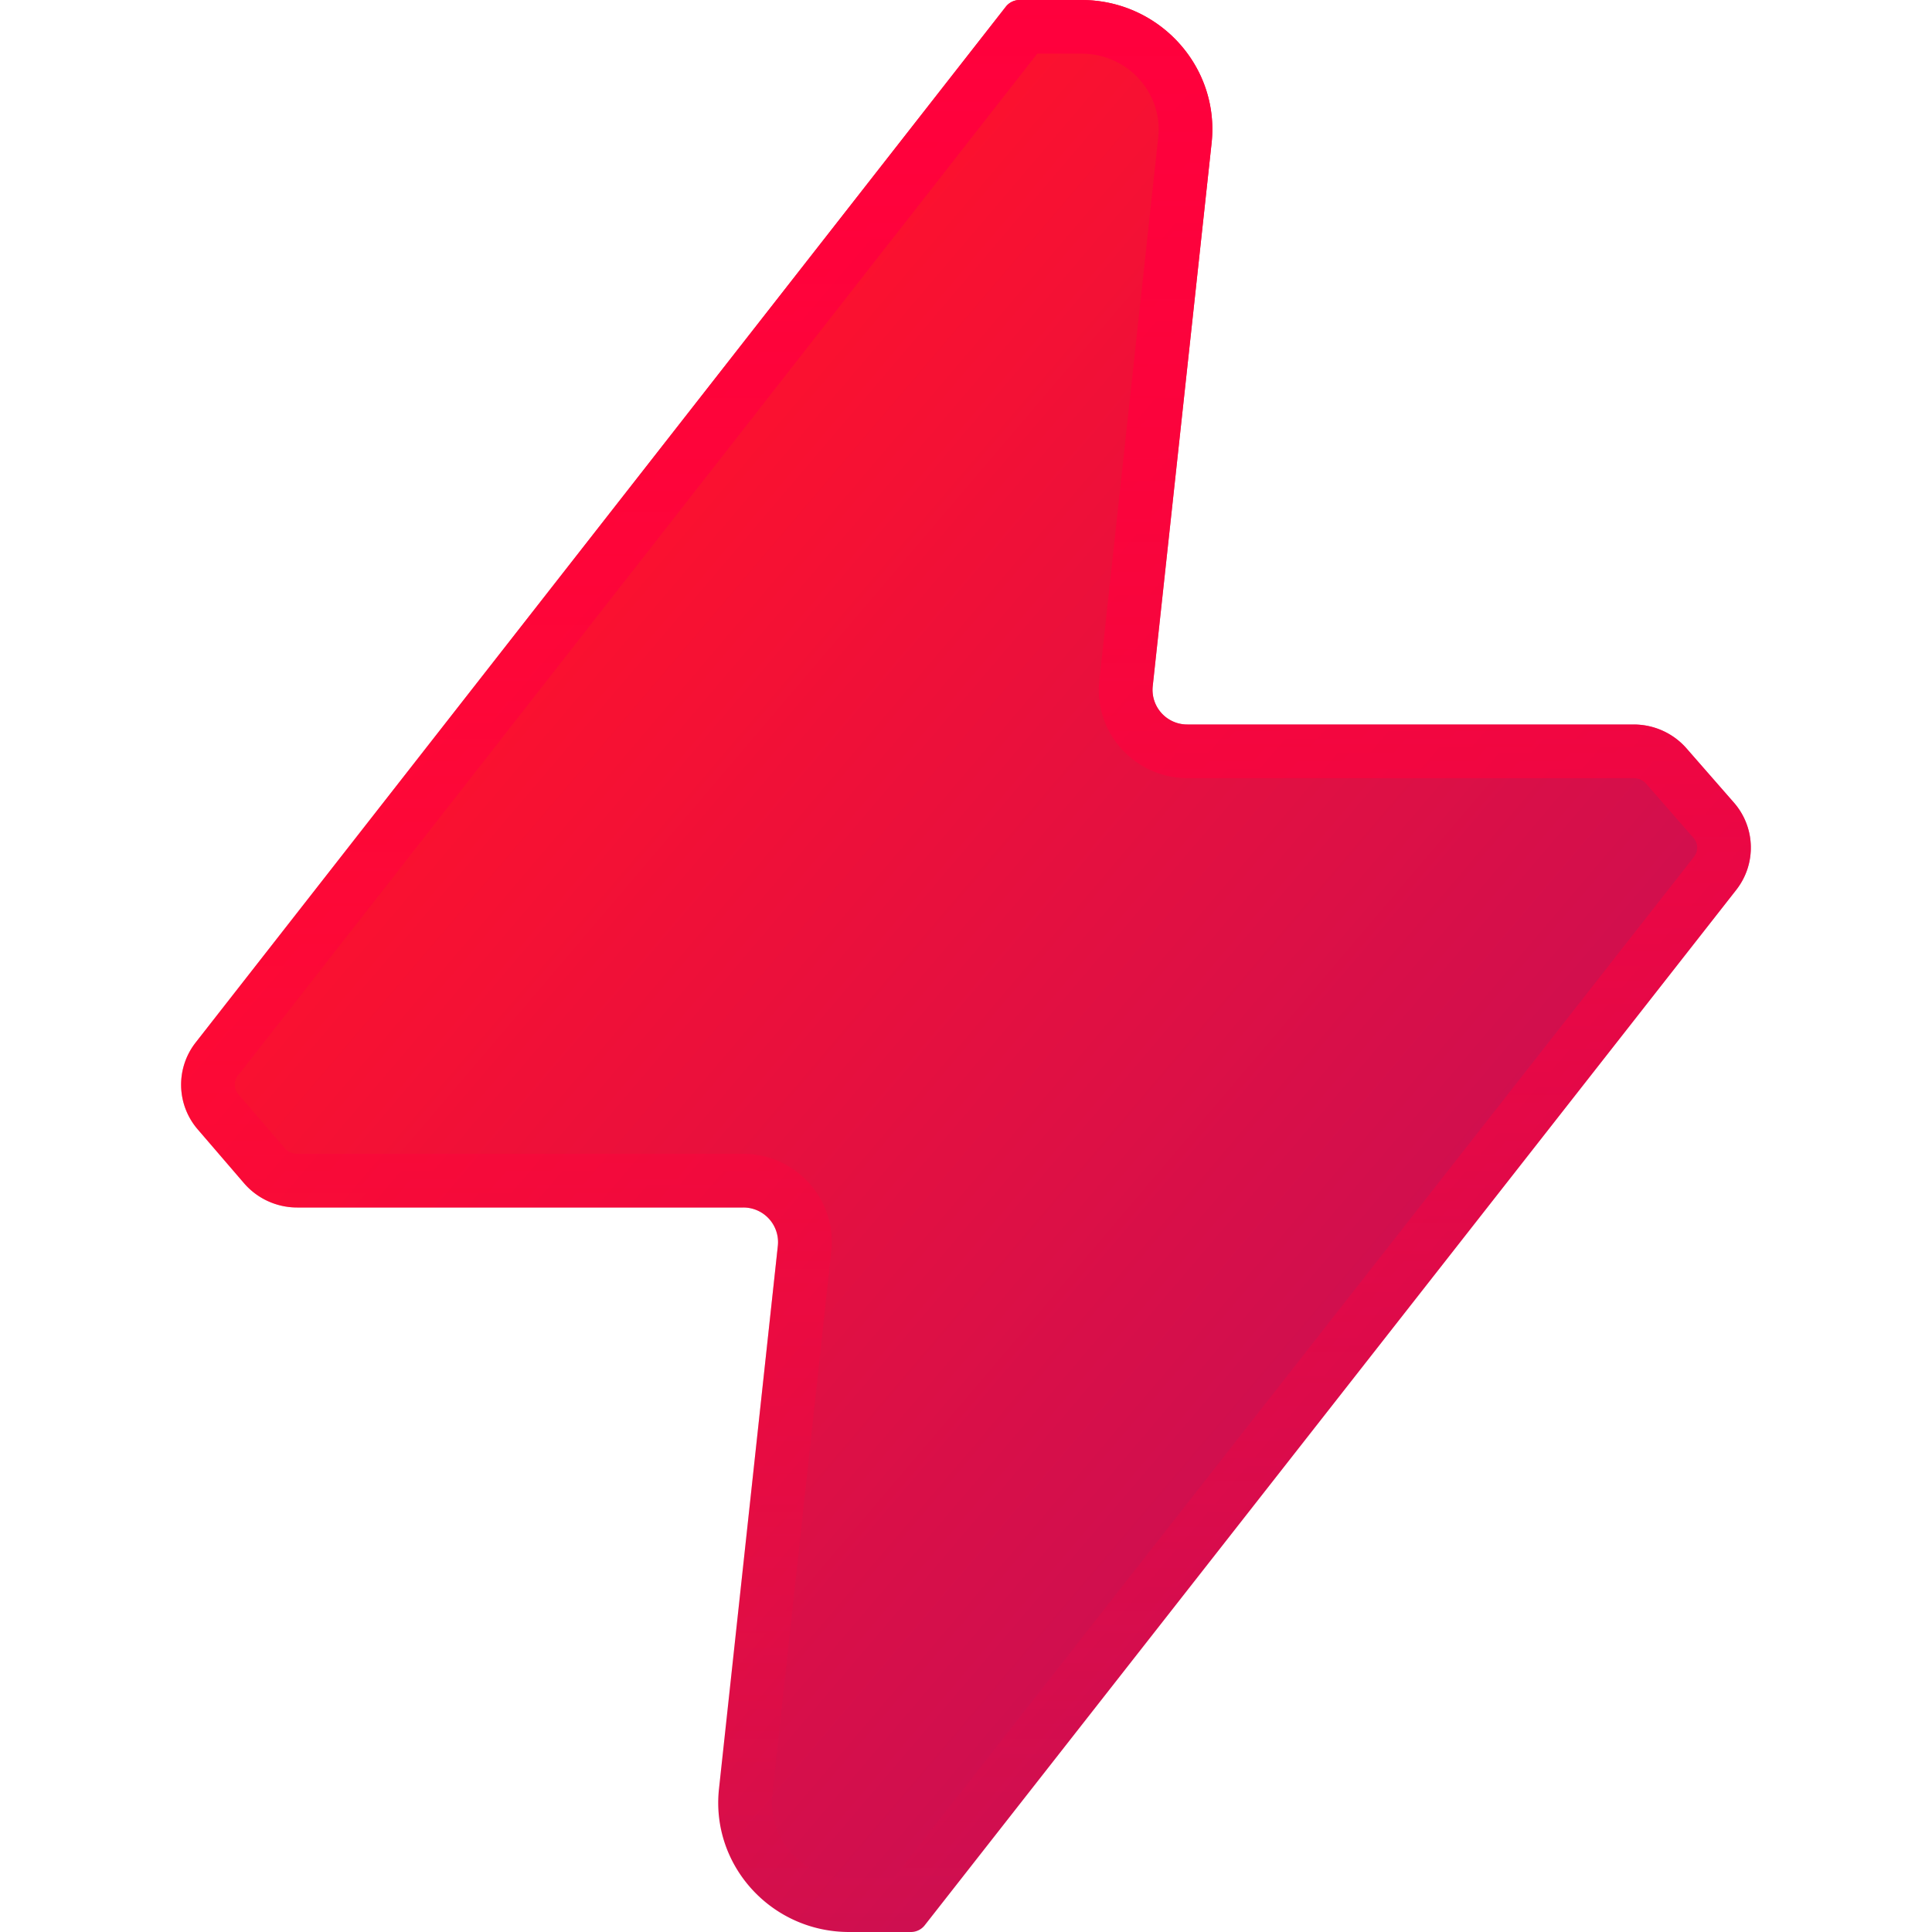
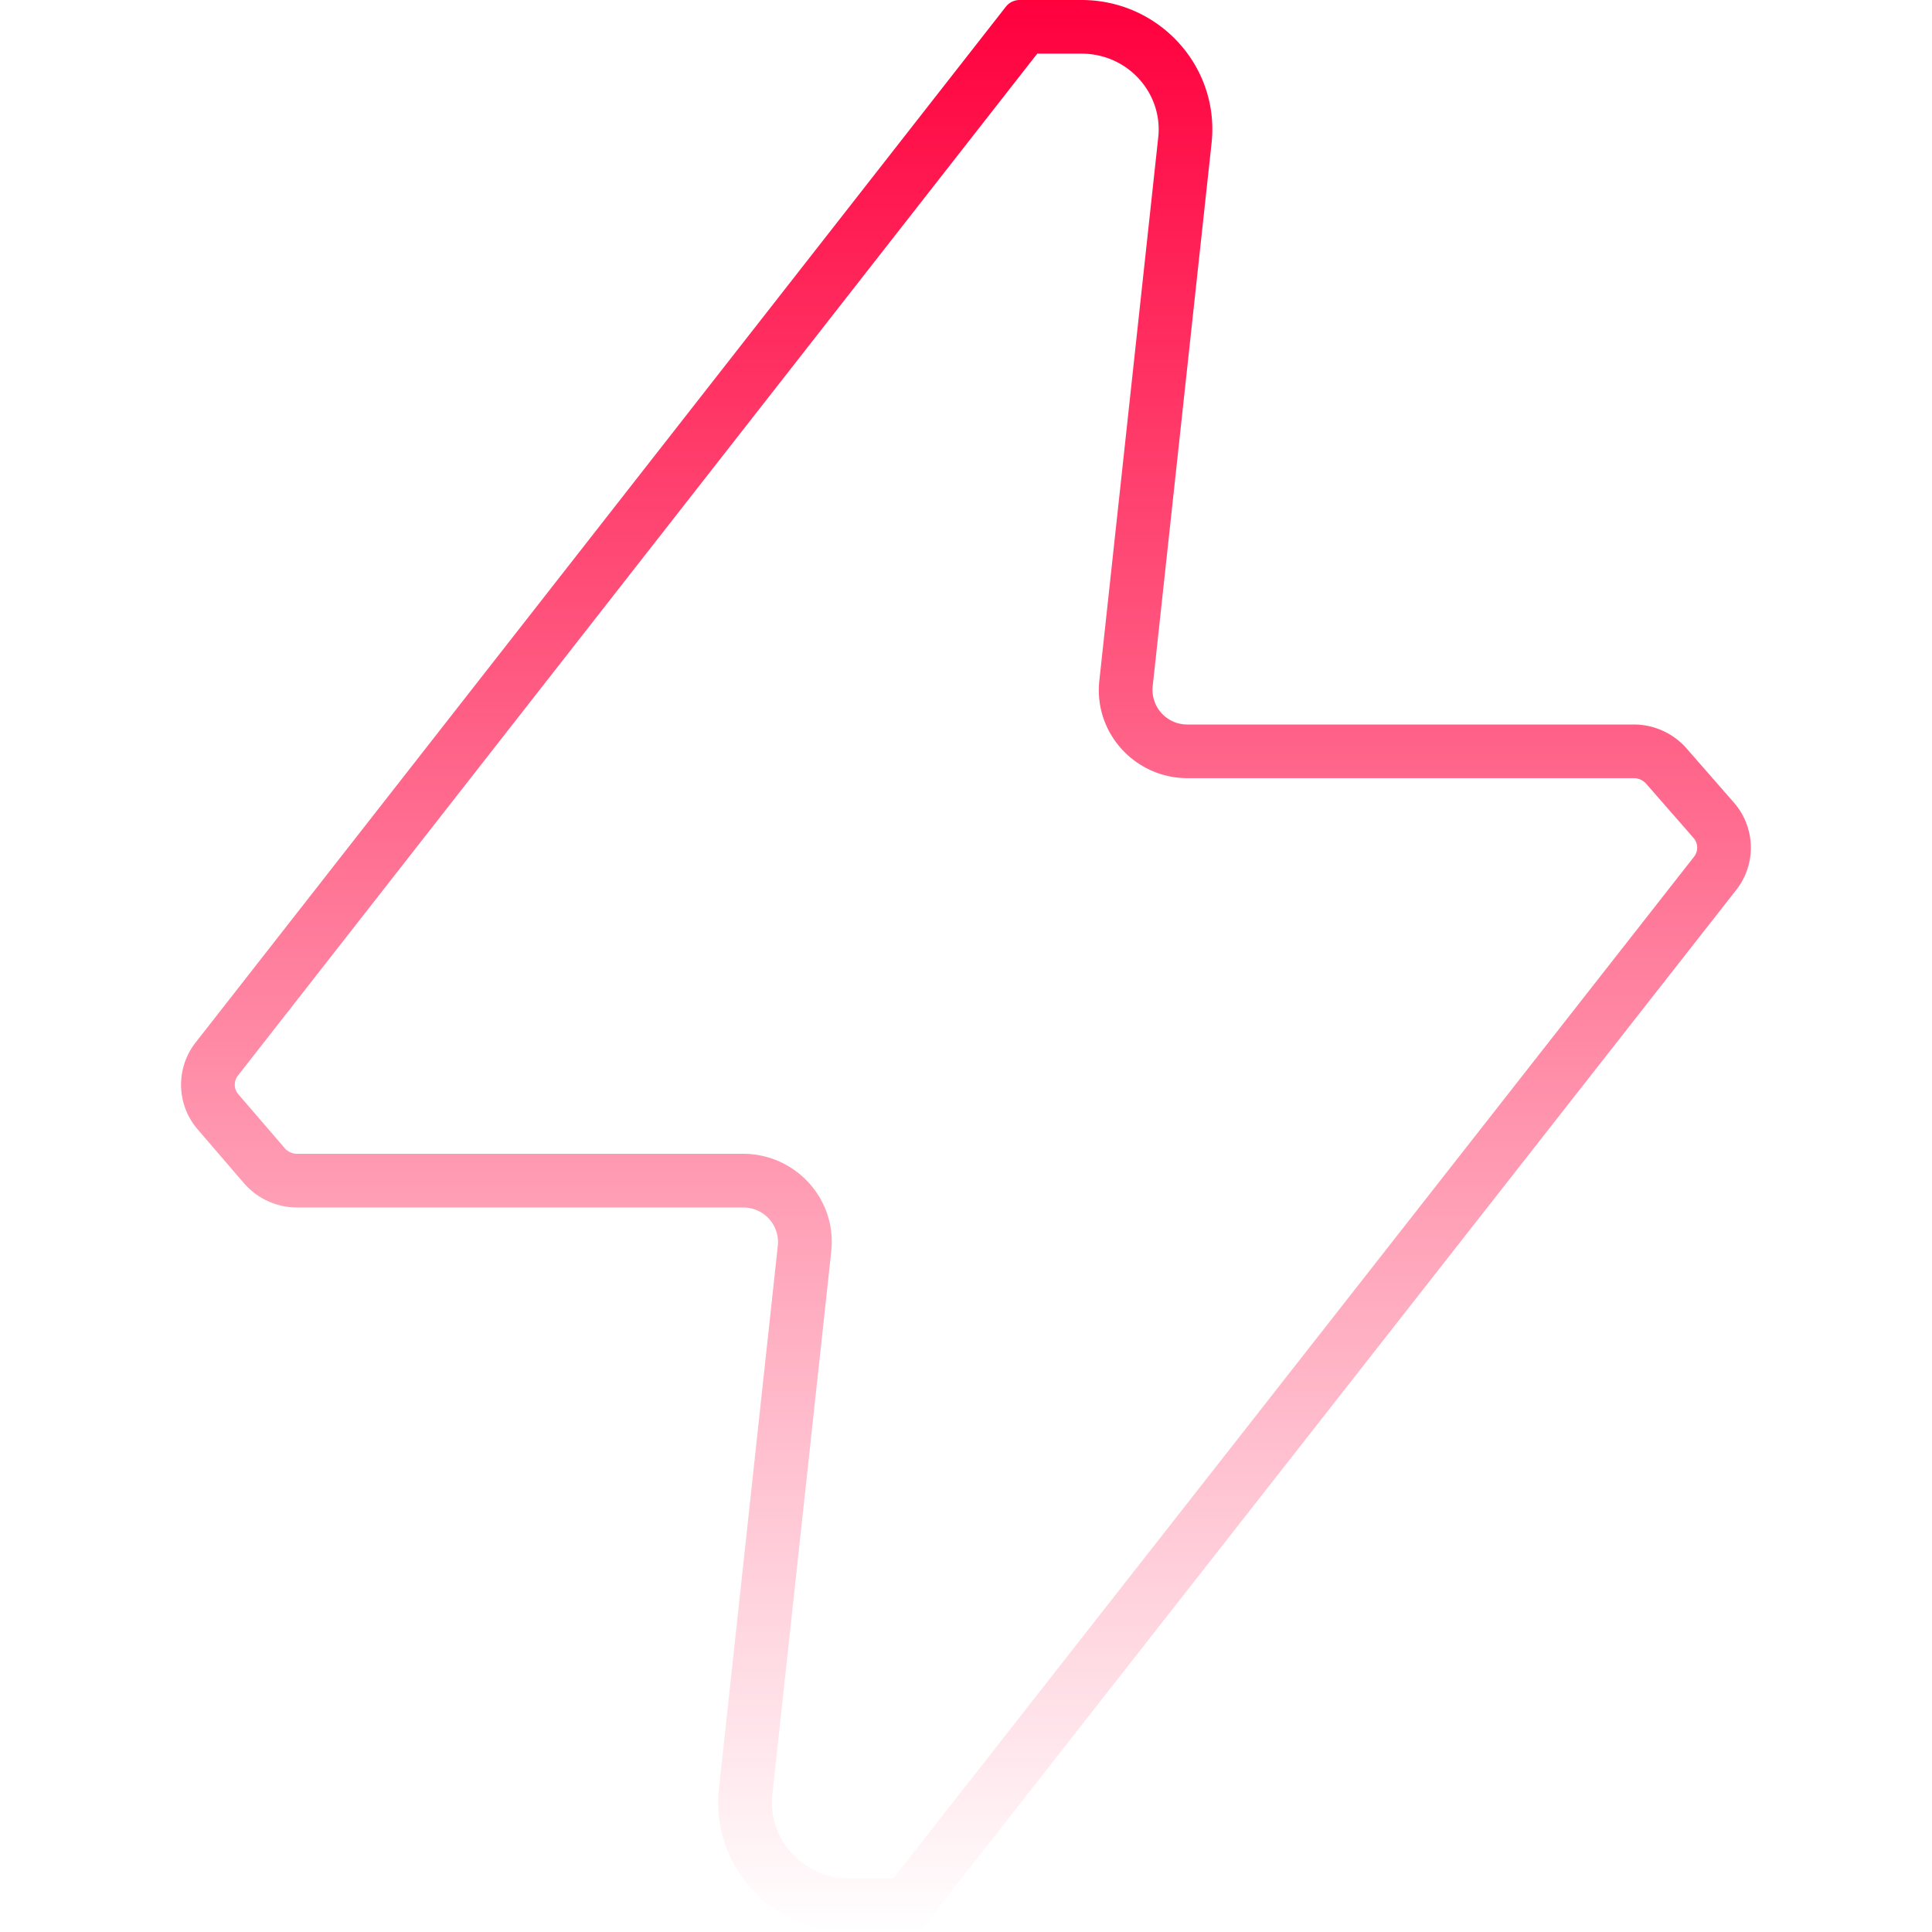
<svg xmlns="http://www.w3.org/2000/svg" width="48" height="48" fill="none">
-   <path fill="url(#a)" d="M21.097 48c-1.933 0-3.44-1.657-3.234-3.557l1.463-13.494a.861.861 0 0 0-.862-.949H7.384a1.74 1.74 0 0 1-1.321-.604l-1.15-1.337a1.699 1.699 0 0 1-.05-2.159L24.99.166A.436.436 0 0 1 25.334 0h1.534c1.933 0 3.44 1.657 3.234 3.557l-1.463 13.495A.861.861 0 0 0 29.5 18h11.088c.504 0 .983.216 1.312.593l1.177 1.346c.54.617.564 1.525.059 2.17L22.974 47.834a.435.435 0 0 1-.343.166h-1.534Z" />
  <path fill="url(#b)" fill-rule="evenodd" d="m20.652 31.092-1.463 13.495c-.119 1.094.75 2.08 1.908 2.08h1.098l19.892-25.38a.365.365 0 0 0-.013-.47l-1.176-1.346a.41.41 0 0 0-.309-.138H29.501c-1.292 0-2.33-1.113-2.188-2.425l1.463-13.495c.119-1.094-.75-2.08-1.908-2.08H25.77L5.912 26.722a.365.365 0 0 0 .012.468l1.15 1.336a.41.41 0 0 0 .31.14h11.08c1.291 0 2.33 1.114 2.188 2.426Zm-2.789 13.351c-.206 1.9 1.3 3.557 3.234 3.557h1.534c.134 0 .26-.061.343-.166l20.163-25.725a1.699 1.699 0 0 0-.06-2.17l-1.176-1.346A1.743 1.743 0 0 0 40.59 18H29.501a.861.861 0 0 1-.863-.948l1.463-13.495c.207-1.9-1.3-3.557-3.233-3.557h-1.534a.436.436 0 0 0-.343.166L4.861 25.9a1.699 1.699 0 0 0 .05 2.159l1.15 1.337c.33.383.814.604 1.322.604h11.08a.86.86 0 0 1 .862.948l-1.463 13.495Z" clip-rule="evenodd" />
  <defs>
    <linearGradient id="a" x1="37.146" x2="14.827" y1="30.595" y2="11.601" gradientUnits="userSpaceOnUse">
      <stop stop-color="#CE0F50" />
      <stop offset="1" stop-color="#FE112D" />
    </linearGradient>
    <linearGradient id="b" x1="24" x2="24" y1="0" y2="48" gradientUnits="userSpaceOnUse">
      <stop stop-color="#FF003D" />
      <stop offset="1" stop-color="#FF003D" stop-opacity="0" />
    </linearGradient>
  </defs>
</svg>